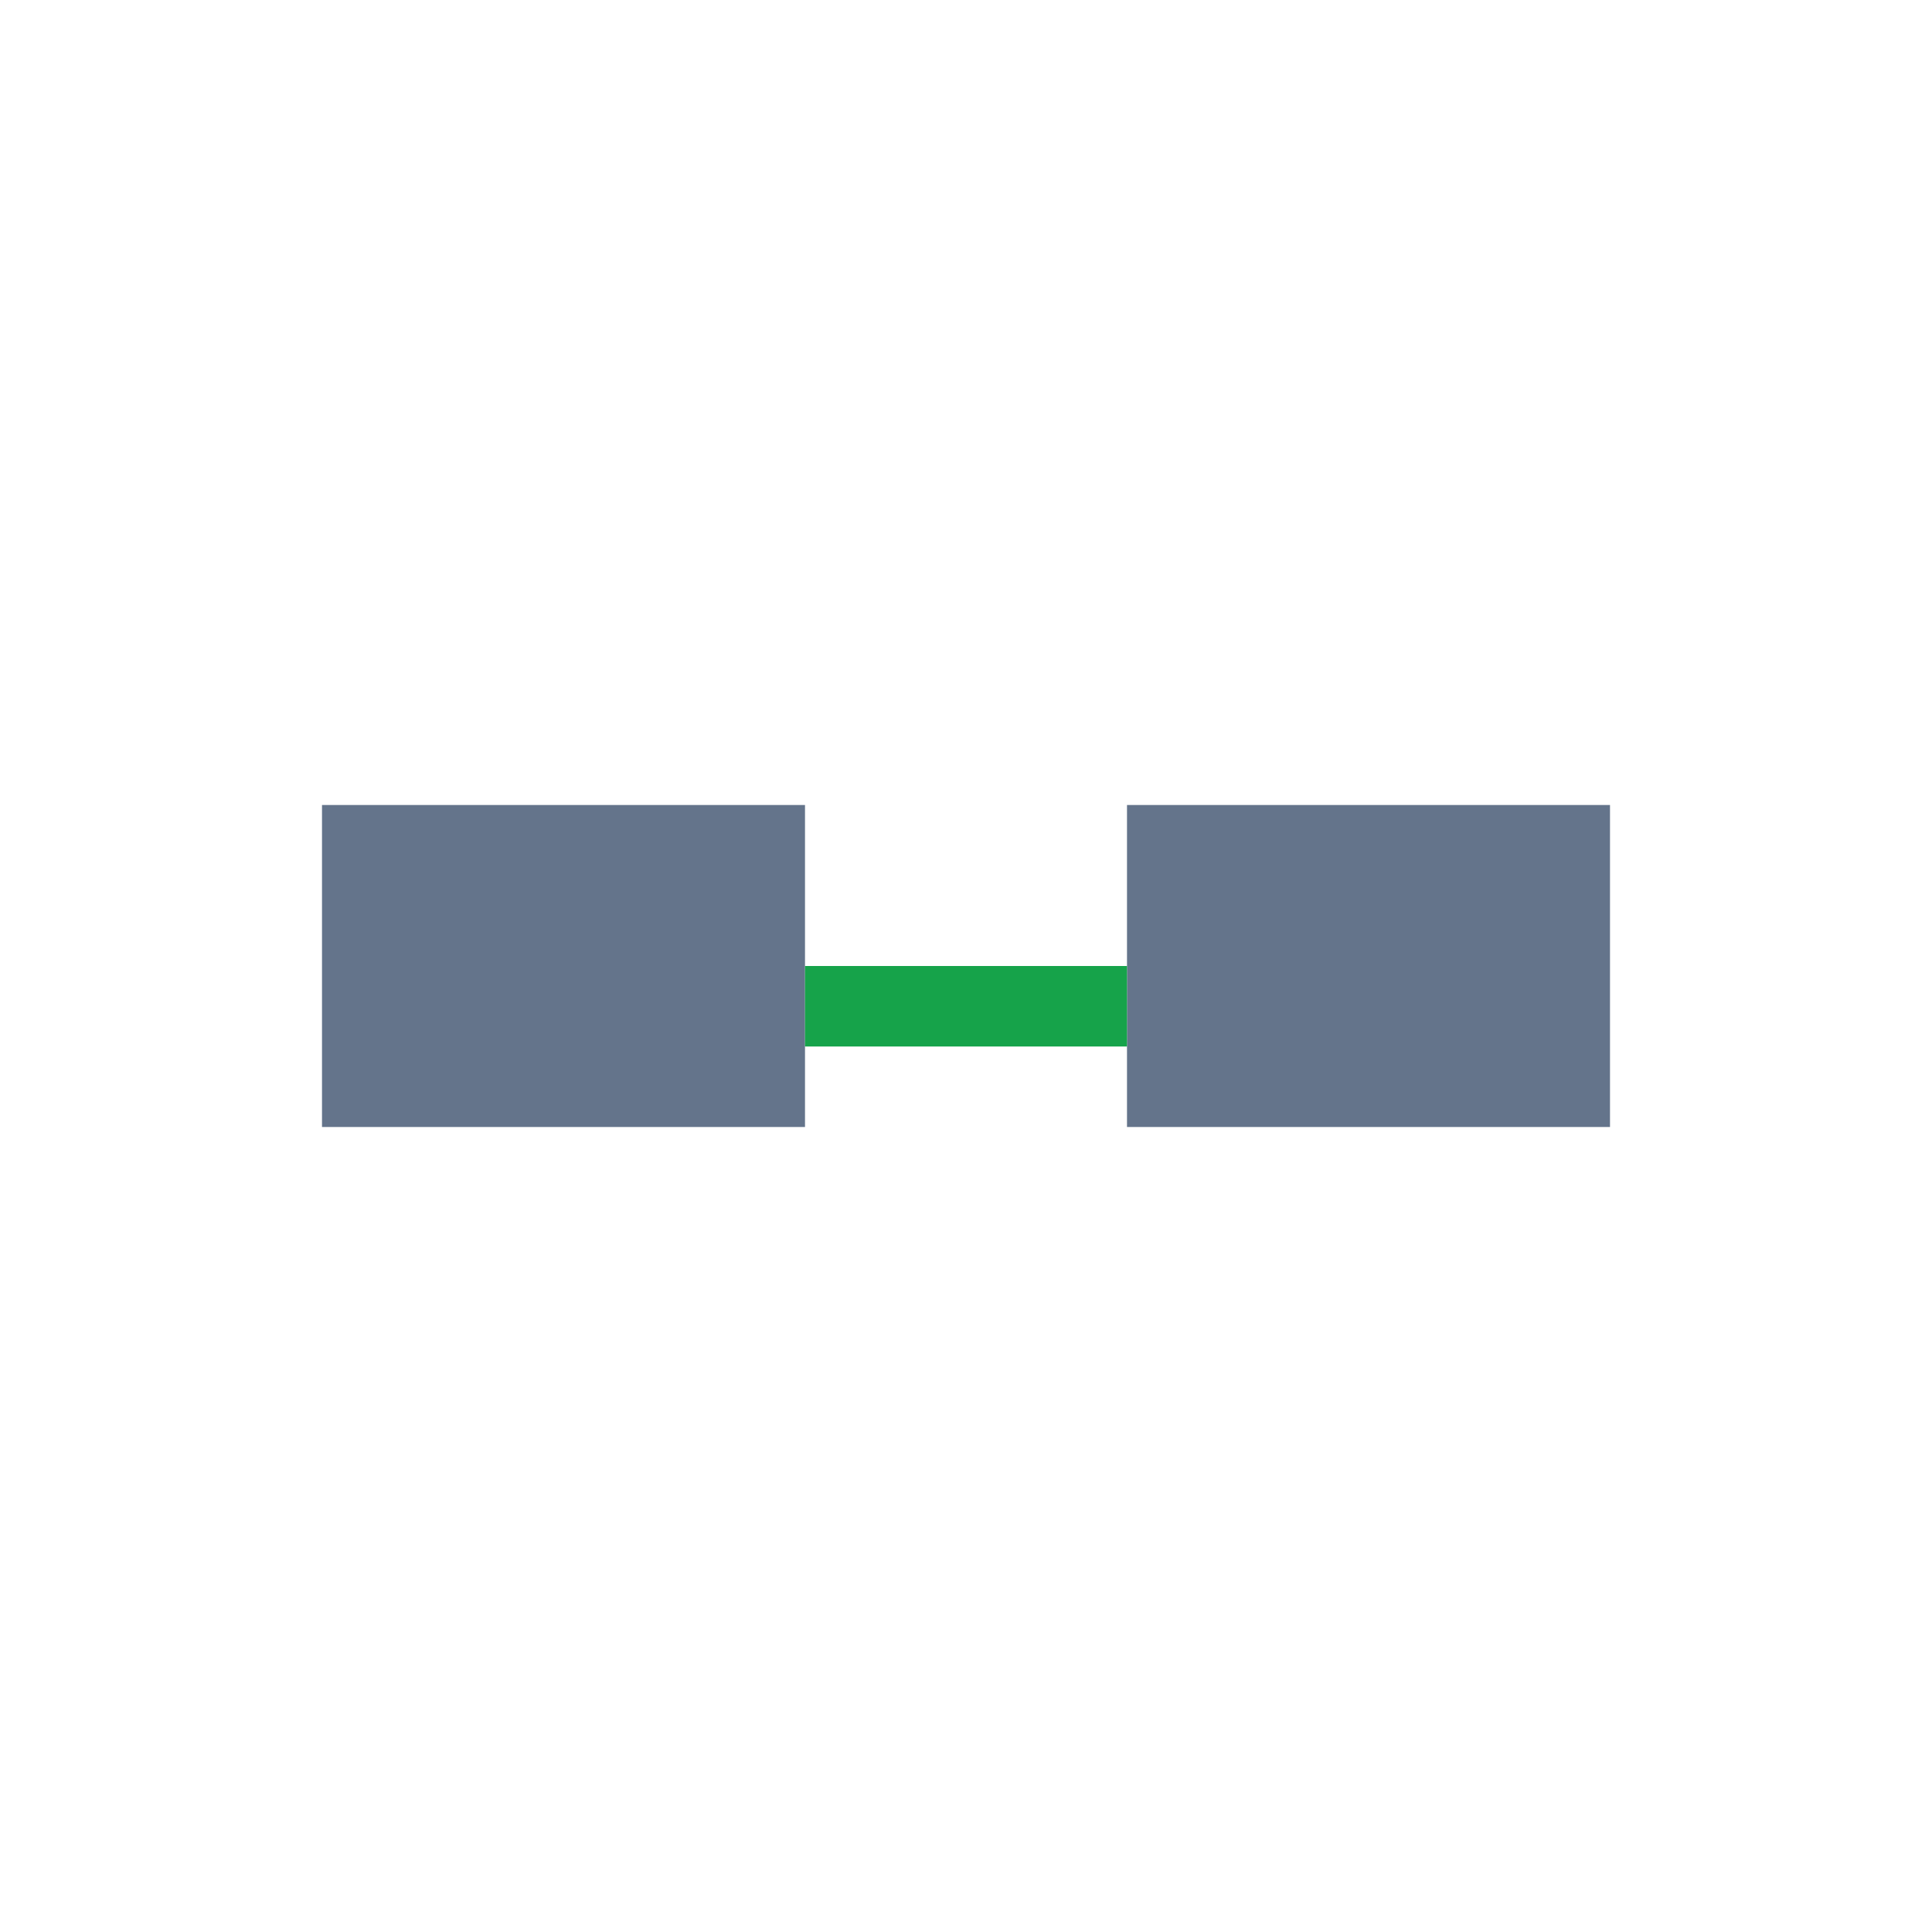
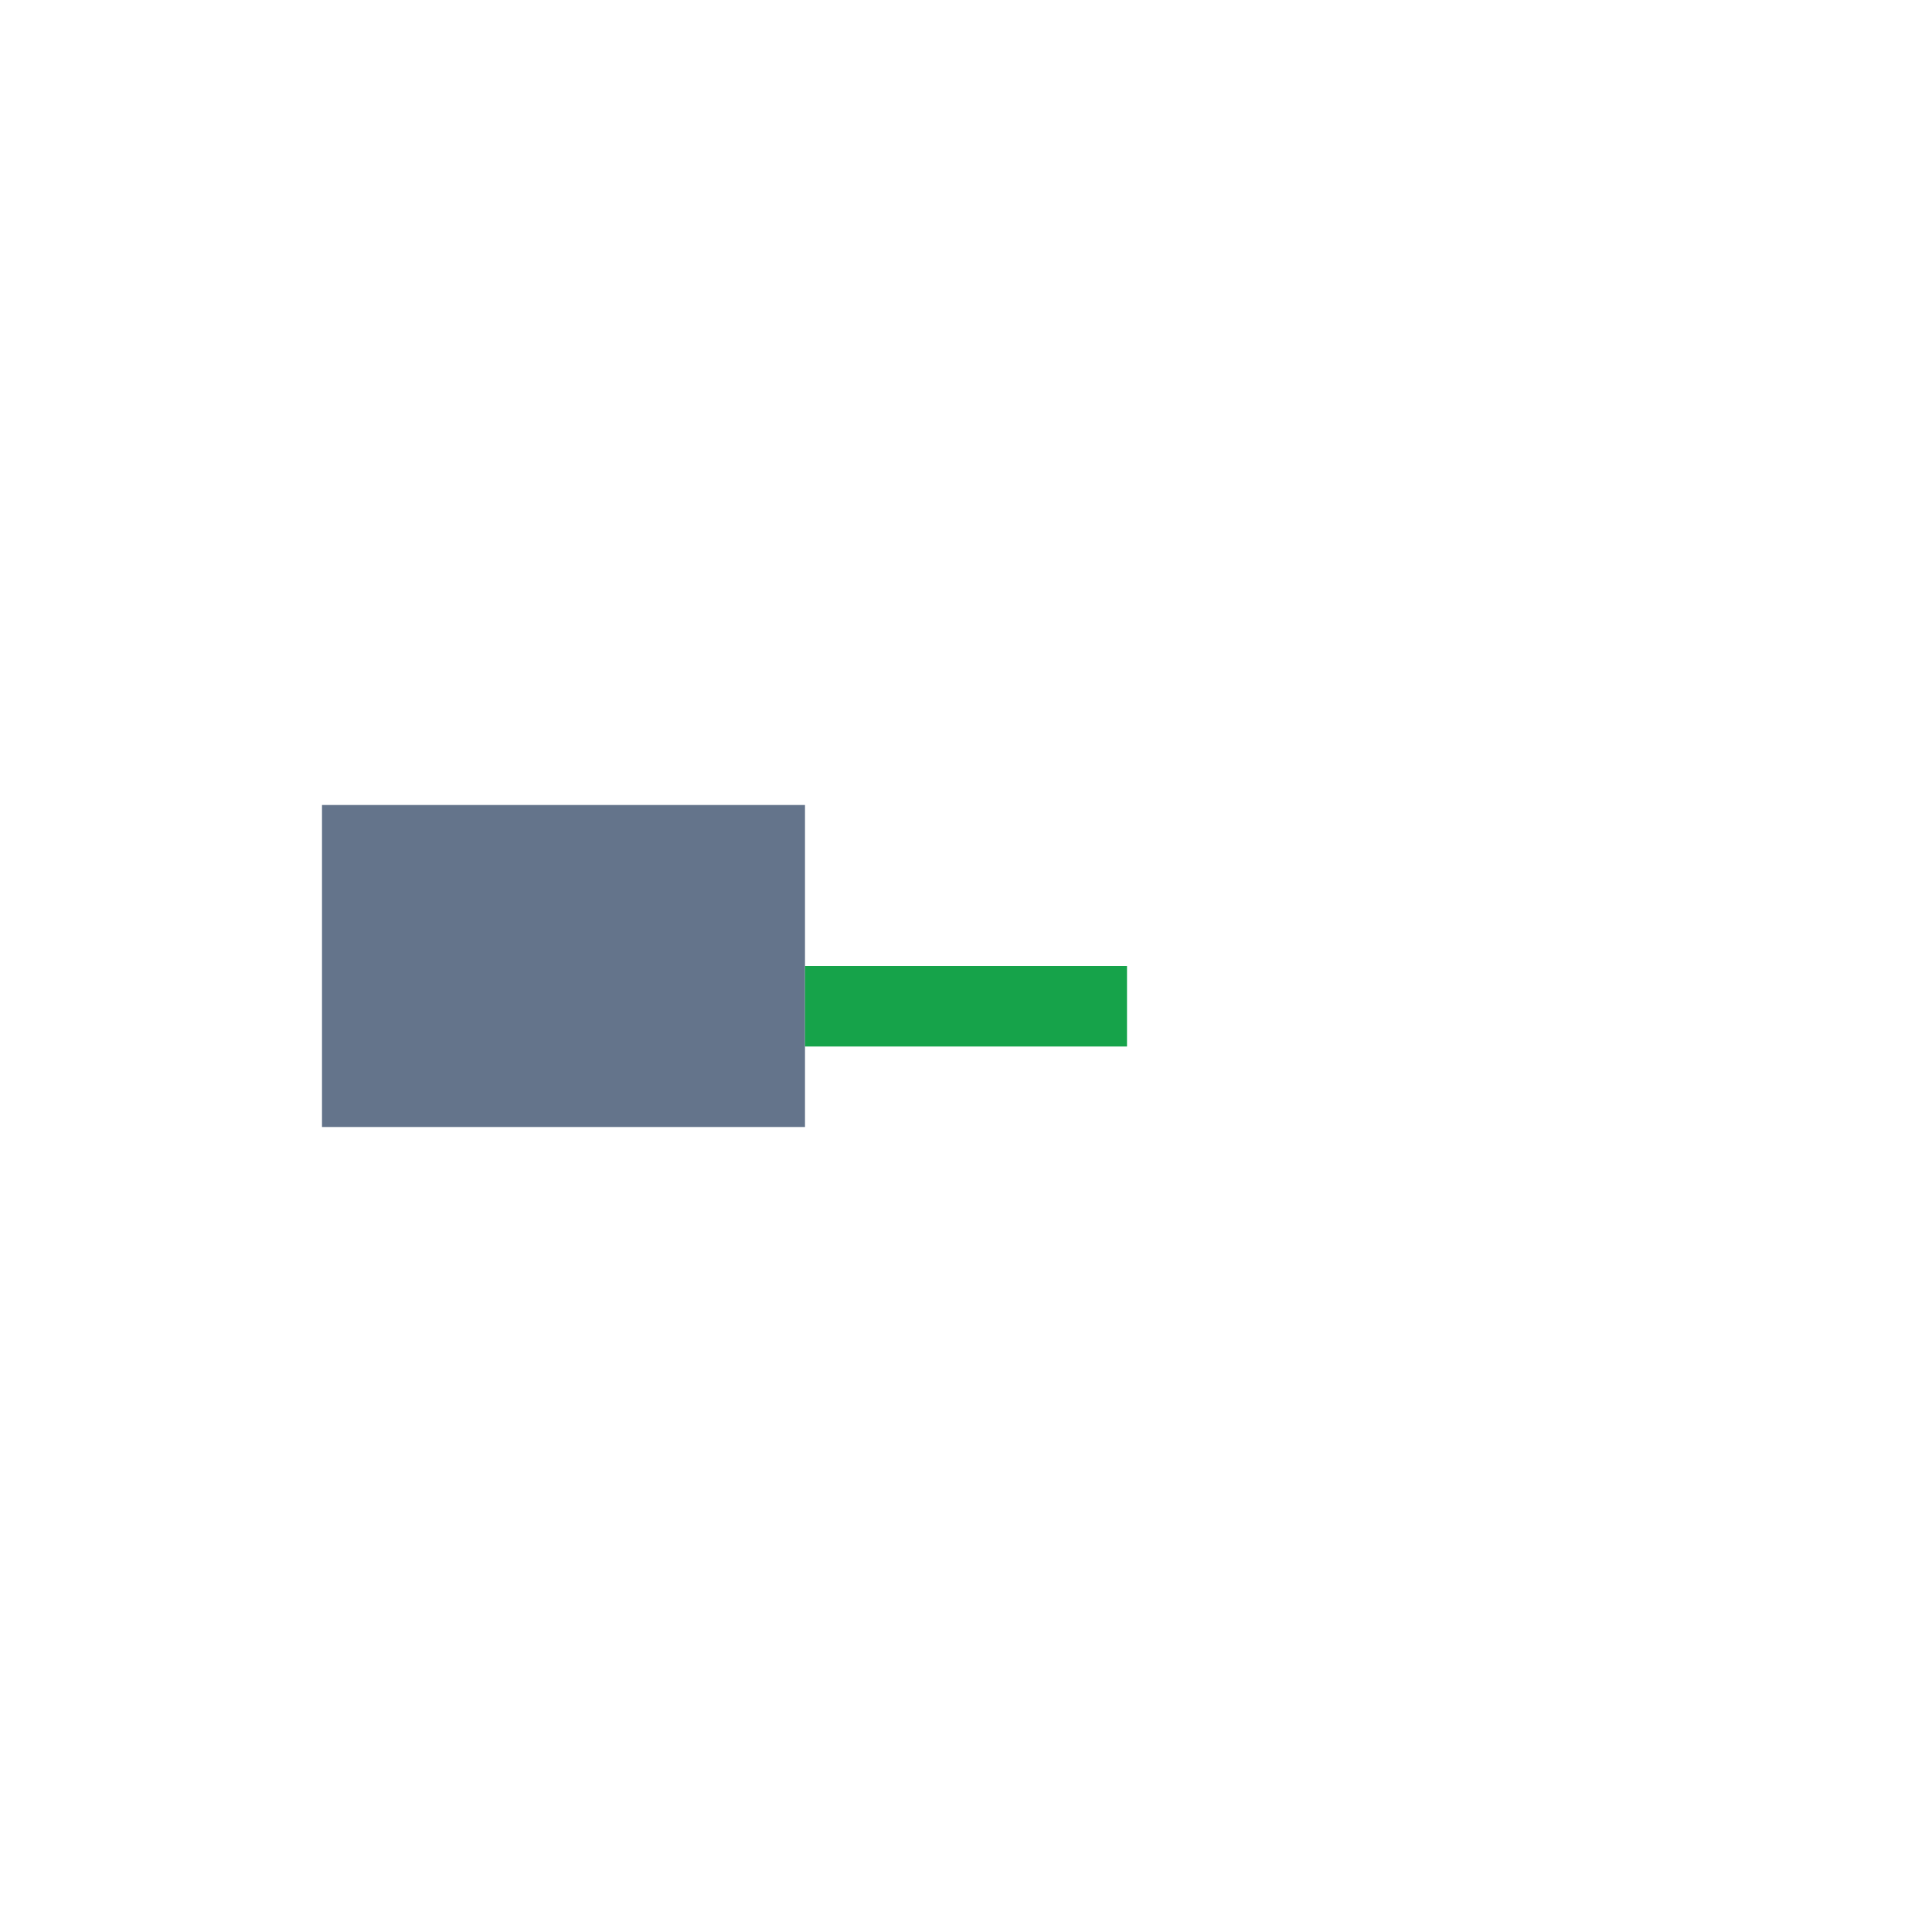
<svg xmlns="http://www.w3.org/2000/svg" viewBox="0 0 24 24">
  <path d="M4 10 H10 V14 H4 Z" fill="#64748b" />
-   <path d="M14 10 H20 V14 H14 Z" fill="#64748b" />
  <path d="M10 12 H14 V13 H10 Z" fill="#16a34a" />
</svg>